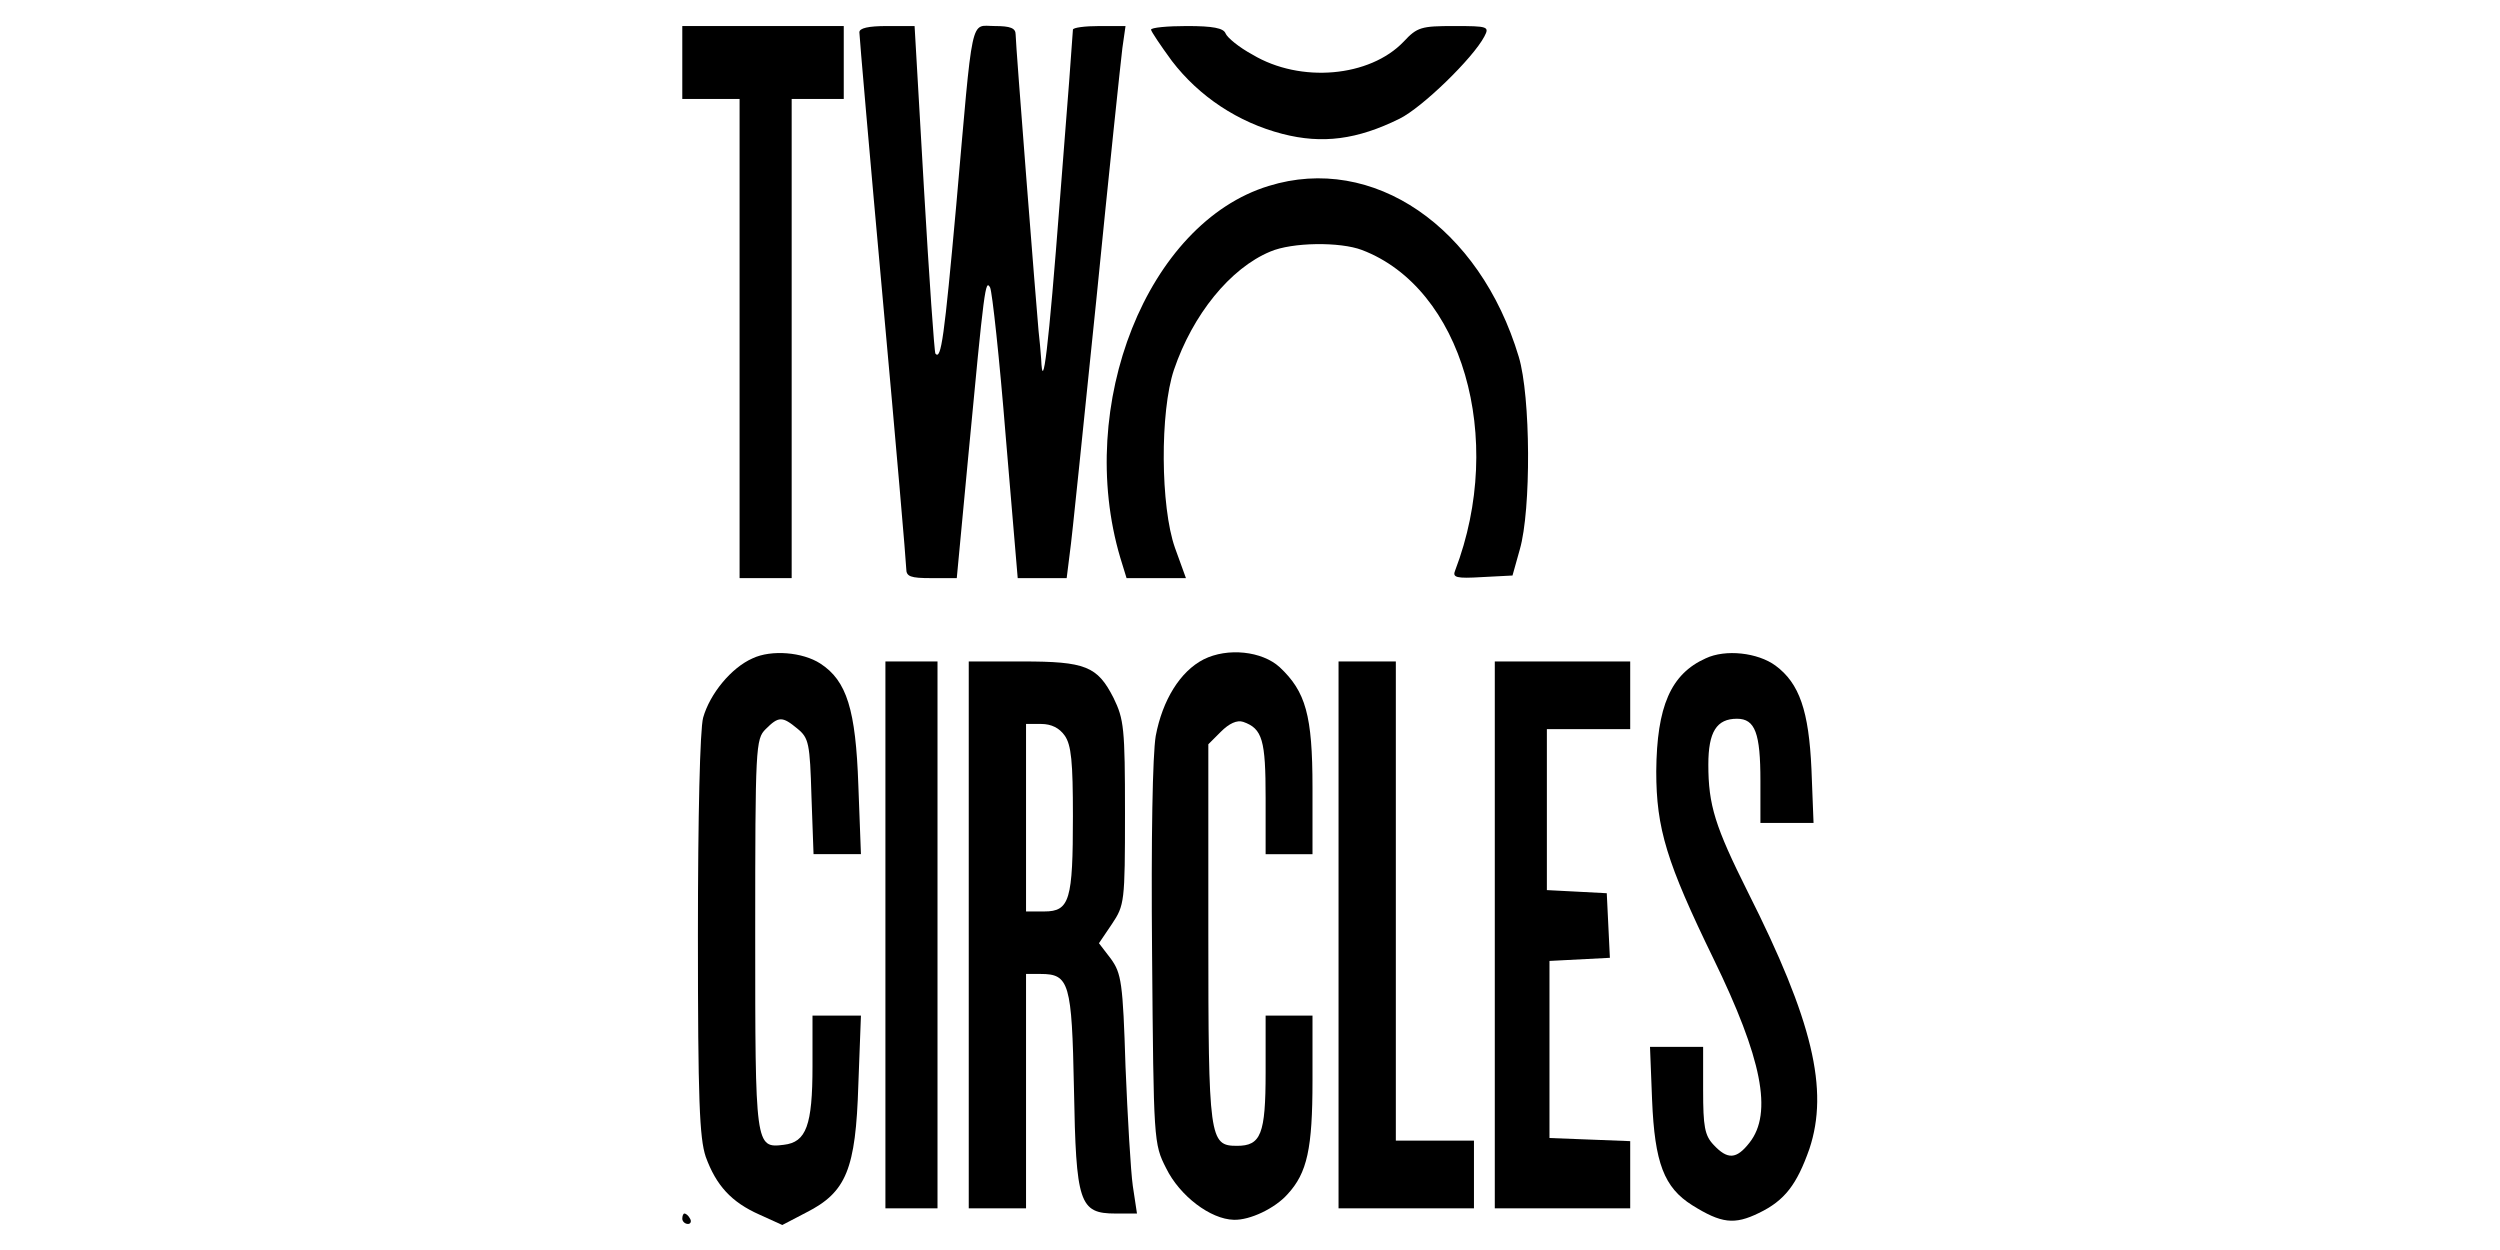
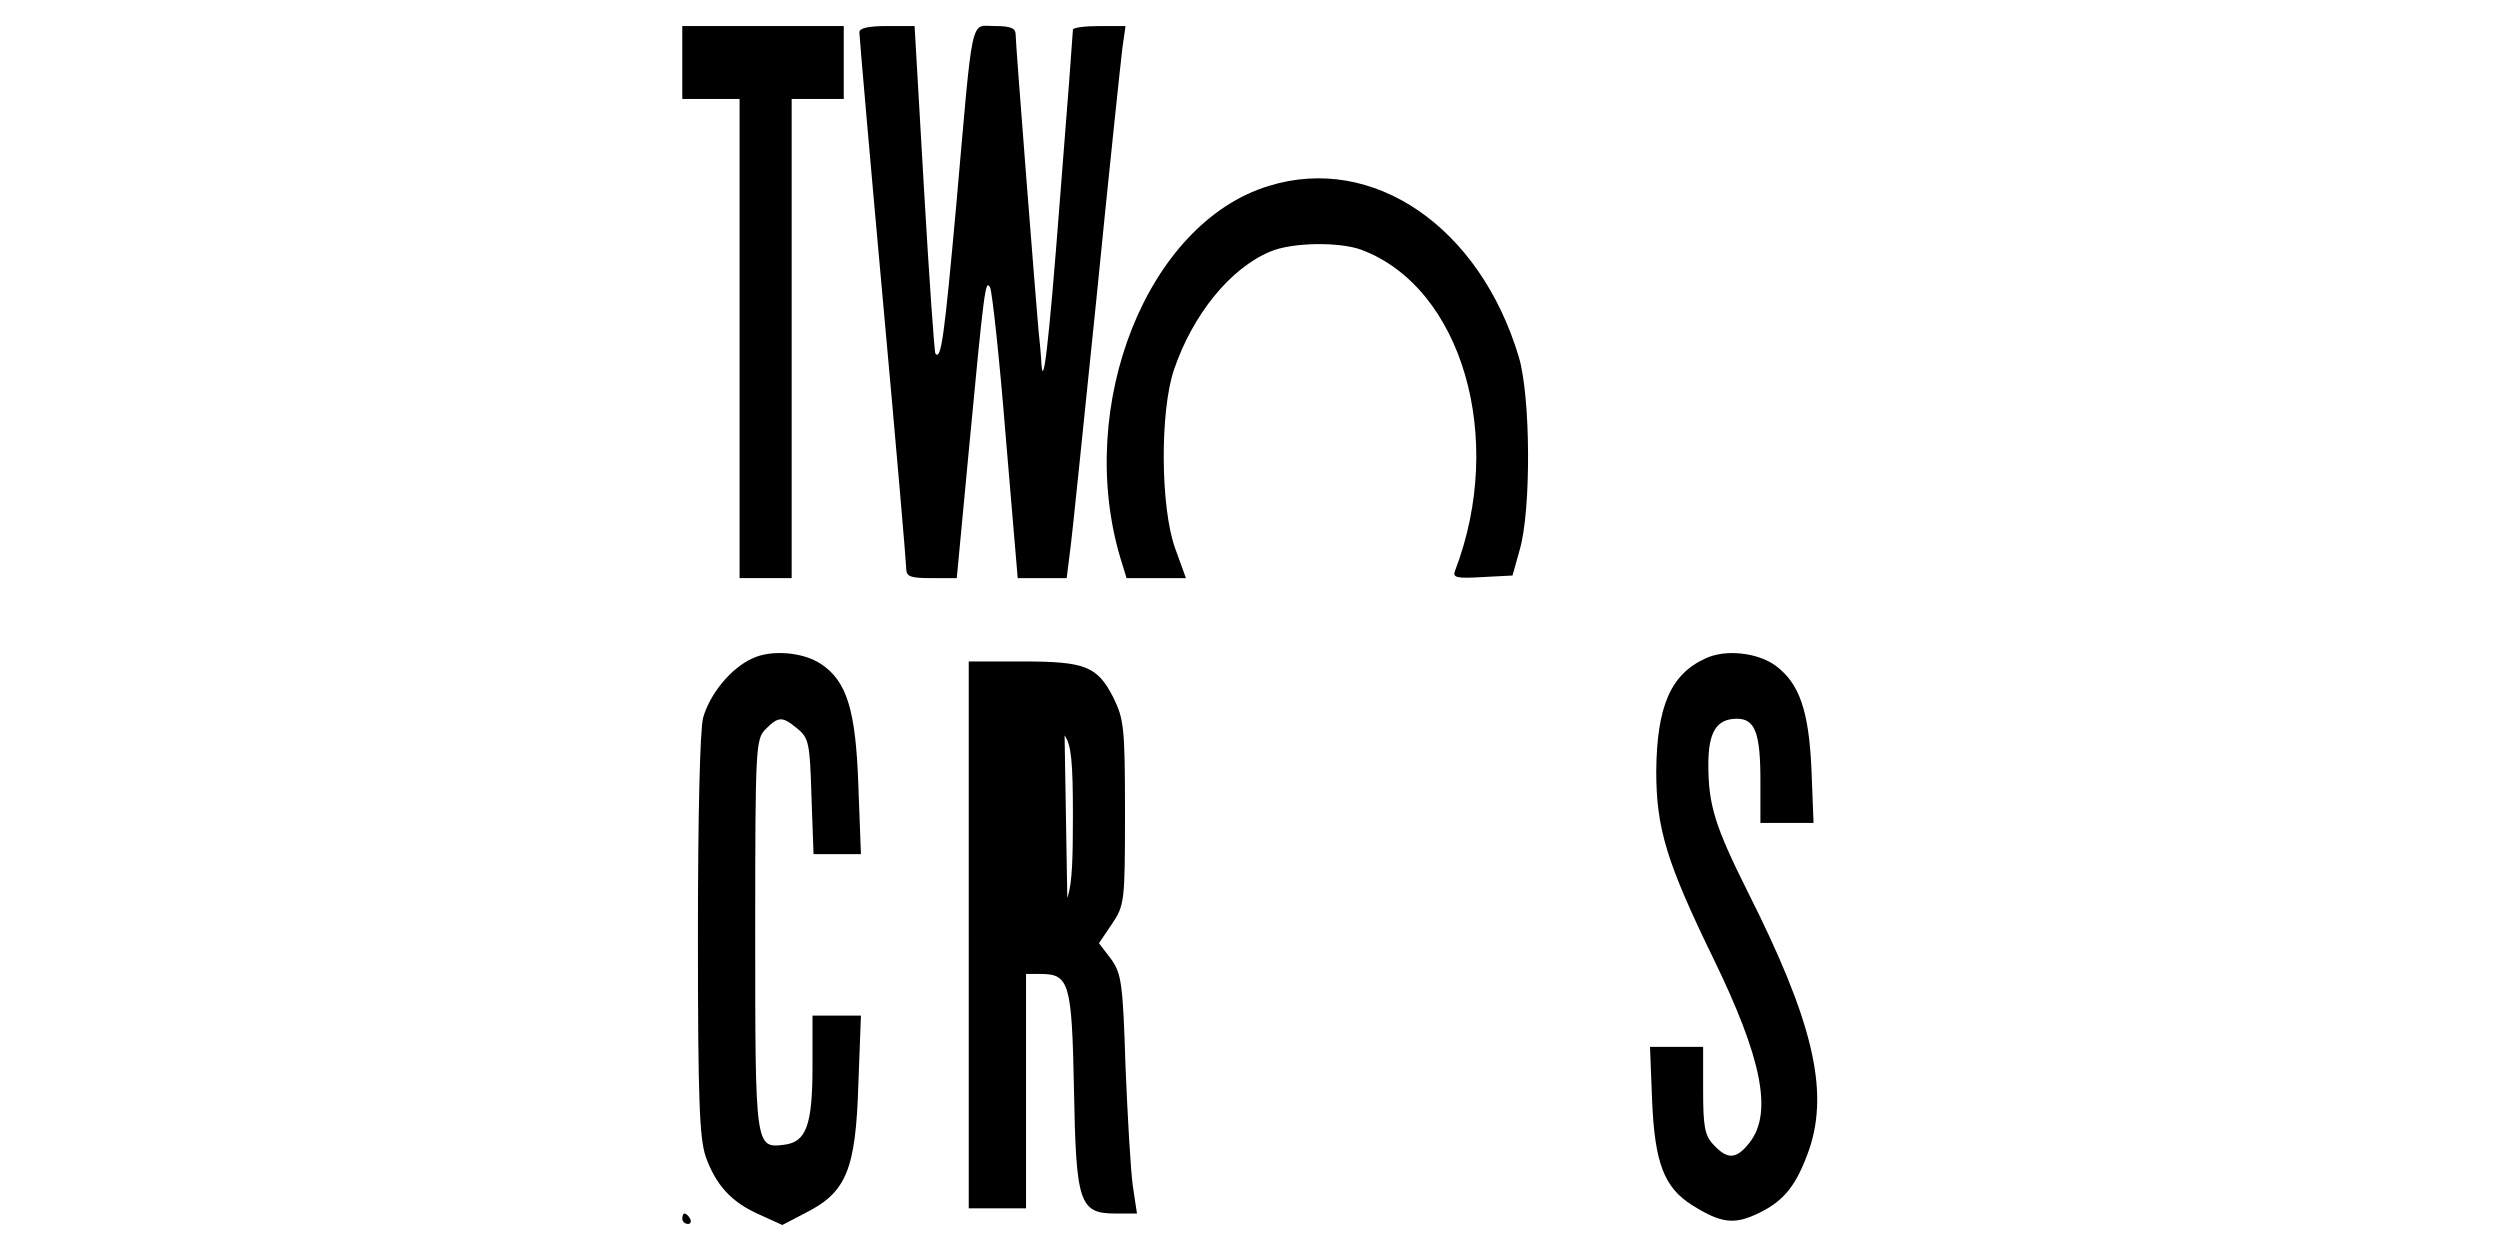
<svg xmlns="http://www.w3.org/2000/svg" version="1.0" width="480pt" height="240pt" viewBox="0 0 480 240" preserveAspectRatio="xMidYMid meet">
  <g transform="translate(0,240) scale(0.1,-0.1)" fill="#000000" stroke="none">
    <path d="M1310 2280 l0 -70 55 0 55 0 0 -460 0 -460 50 0 50 0 0 460 0 460 50 0 50 0 0 70 0 70 -155 0 -155 0 0 -70z" />
    <path d="M1650 2338 c0 -7 20 -238 45 -513 25 -274 45 -507 45 -517 0 -15 8 -18 48 -18 l49 0 22 233 c31 328 33 341 42 325 4 -8 18 -136 30 -286 l23 -272 47 0 47 0 6 48 c4 26 26 245 51 487 24 242 47 459 50 483 l6 42 -50 0 c-28 0 -51 -3 -51 -7 0 -5 -11 -152 -25 -327 -22 -287 -33 -376 -36 -305 -1 13 -3 38 -5 54 -4 43 -44 550 -44 569 0 12 -10 16 -40 16 -48 0 -41 30 -74 -344 -23 -254 -29 -298 -40 -285 -2 2 -12 145 -22 317 l-18 312 -53 0 c-36 0 -53 -4 -53 -12z" />
-     <path d="M2210 2343 c0 -3 18 -30 40 -60 52 -68 127 -118 212 -140 77 -20 144 -11 225 29 43 21 141 116 163 158 10 19 7 20 -58 20 -63 0 -71 -2 -97 -30 -65 -68 -198 -80 -290 -25 -26 14 -49 33 -52 41 -4 10 -24 14 -74 14 -38 0 -69 -3 -69 -7z" />
    <path d="M2436 2043 c-233 -71 -372 -421 -285 -714 l12 -39 57 0 57 0 -21 58 c-28 79 -29 262 -2 342 36 106 108 195 185 227 42 18 134 19 176 3 192 -73 276 -361 179 -615 -6 -14 2 -16 52 -13 l58 3 14 50 c22 76 21 294 -2 370 -75 250 -280 390 -480 328z" />
    <path d="M1445 1136 c-41 -18 -82 -68 -95 -114 -6 -22 -10 -187 -10 -418 0 -317 3 -389 15 -425 20 -55 49 -87 103 -111 l44 -20 46 24 c77 39 95 83 100 245 l5 133 -47 0 -46 0 0 -97 c0 -114 -12 -146 -55 -151 -55 -7 -55 -3 -55 405 0 360 1 374 20 393 25 25 32 25 61 1 22 -18 24 -28 27 -130 l4 -111 45 0 46 0 -5 133 c-5 144 -22 200 -73 233 -34 22 -94 27 -130 10z" />
-     <path d="M2311 1134 c-45 -23 -79 -78 -92 -147 -6 -36 -9 -193 -7 -420 3 -358 3 -363 27 -410 26 -53 85 -98 130 -99 31 -1 79 22 103 49 38 41 48 88 48 218 l0 125 -45 0 -45 0 0 -109 c0 -119 -9 -141 -55 -141 -53 0 -55 13 -55 408 l0 363 24 24 c16 16 31 23 43 19 37 -13 43 -35 43 -146 l0 -108 45 0 45 0 0 128 c0 139 -13 184 -63 231 -34 31 -100 38 -146 15z" />
    <path d="M3275 1136 c-67 -30 -94 -92 -95 -217 0 -110 20 -175 110 -360 93 -191 114 -296 69 -353 -25 -32 -42 -33 -69 -4 -17 18 -20 35 -20 105 l0 83 -51 0 -51 0 4 -102 c5 -121 23 -168 77 -202 56 -35 81 -38 128 -15 50 24 73 55 97 123 38 114 6 247 -118 493 -63 126 -76 167 -76 245 0 63 16 88 55 88 35 0 45 -28 45 -119 l0 -81 51 0 51 0 -4 103 c-5 112 -23 165 -69 199 -34 25 -96 32 -134 14z" />
-     <path d="M1700 605 l0 -525 50 0 50 0 0 525 0 525 -50 0 -50 0 0 -525z" />
-     <path d="M1860 605 l0 -525 55 0 55 0 0 225 0 225 28 0 c55 0 60 -17 64 -220 4 -220 10 -240 80 -240 l41 0 -8 53 c-4 28 -10 132 -14 229 -5 162 -8 179 -28 207 l-23 30 25 37 c24 36 25 42 25 213 0 163 -2 180 -22 221 -31 61 -54 70 -175 70 l-103 0 0 -525z m184 383 c13 -18 16 -51 16 -155 0 -161 -6 -183 -55 -183 l-35 0 0 180 0 180 29 0 c20 0 35 -8 45 -22z" />
-     <path d="M2570 605 l0 -525 130 0 130 0 0 65 0 65 -75 0 -75 0 0 460 0 460 -55 0 -55 0 0 -525z" />
-     <path d="M2870 605 l0 -525 130 0 130 0 0 65 0 64 -77 3 -78 3 0 170 0 170 58 3 58 3 -3 62 -3 62 -57 3 -58 3 0 154 0 155 80 0 80 0 0 65 0 65 -130 0 -130 0 0 -525z" />
+     <path d="M1860 605 l0 -525 55 0 55 0 0 225 0 225 28 0 c55 0 60 -17 64 -220 4 -220 10 -240 80 -240 l41 0 -8 53 c-4 28 -10 132 -14 229 -5 162 -8 179 -28 207 l-23 30 25 37 c24 36 25 42 25 213 0 163 -2 180 -22 221 -31 61 -54 70 -175 70 l-103 0 0 -525z m184 383 c13 -18 16 -51 16 -155 0 -161 -6 -183 -55 -183 c20 0 35 -8 45 -22z" />
    <path d="M1310 60 c0 -5 5 -10 11 -10 5 0 7 5 4 10 -3 6 -8 10 -11 10 -2 0 -4 -4 -4 -10z" />
  </g>
</svg>